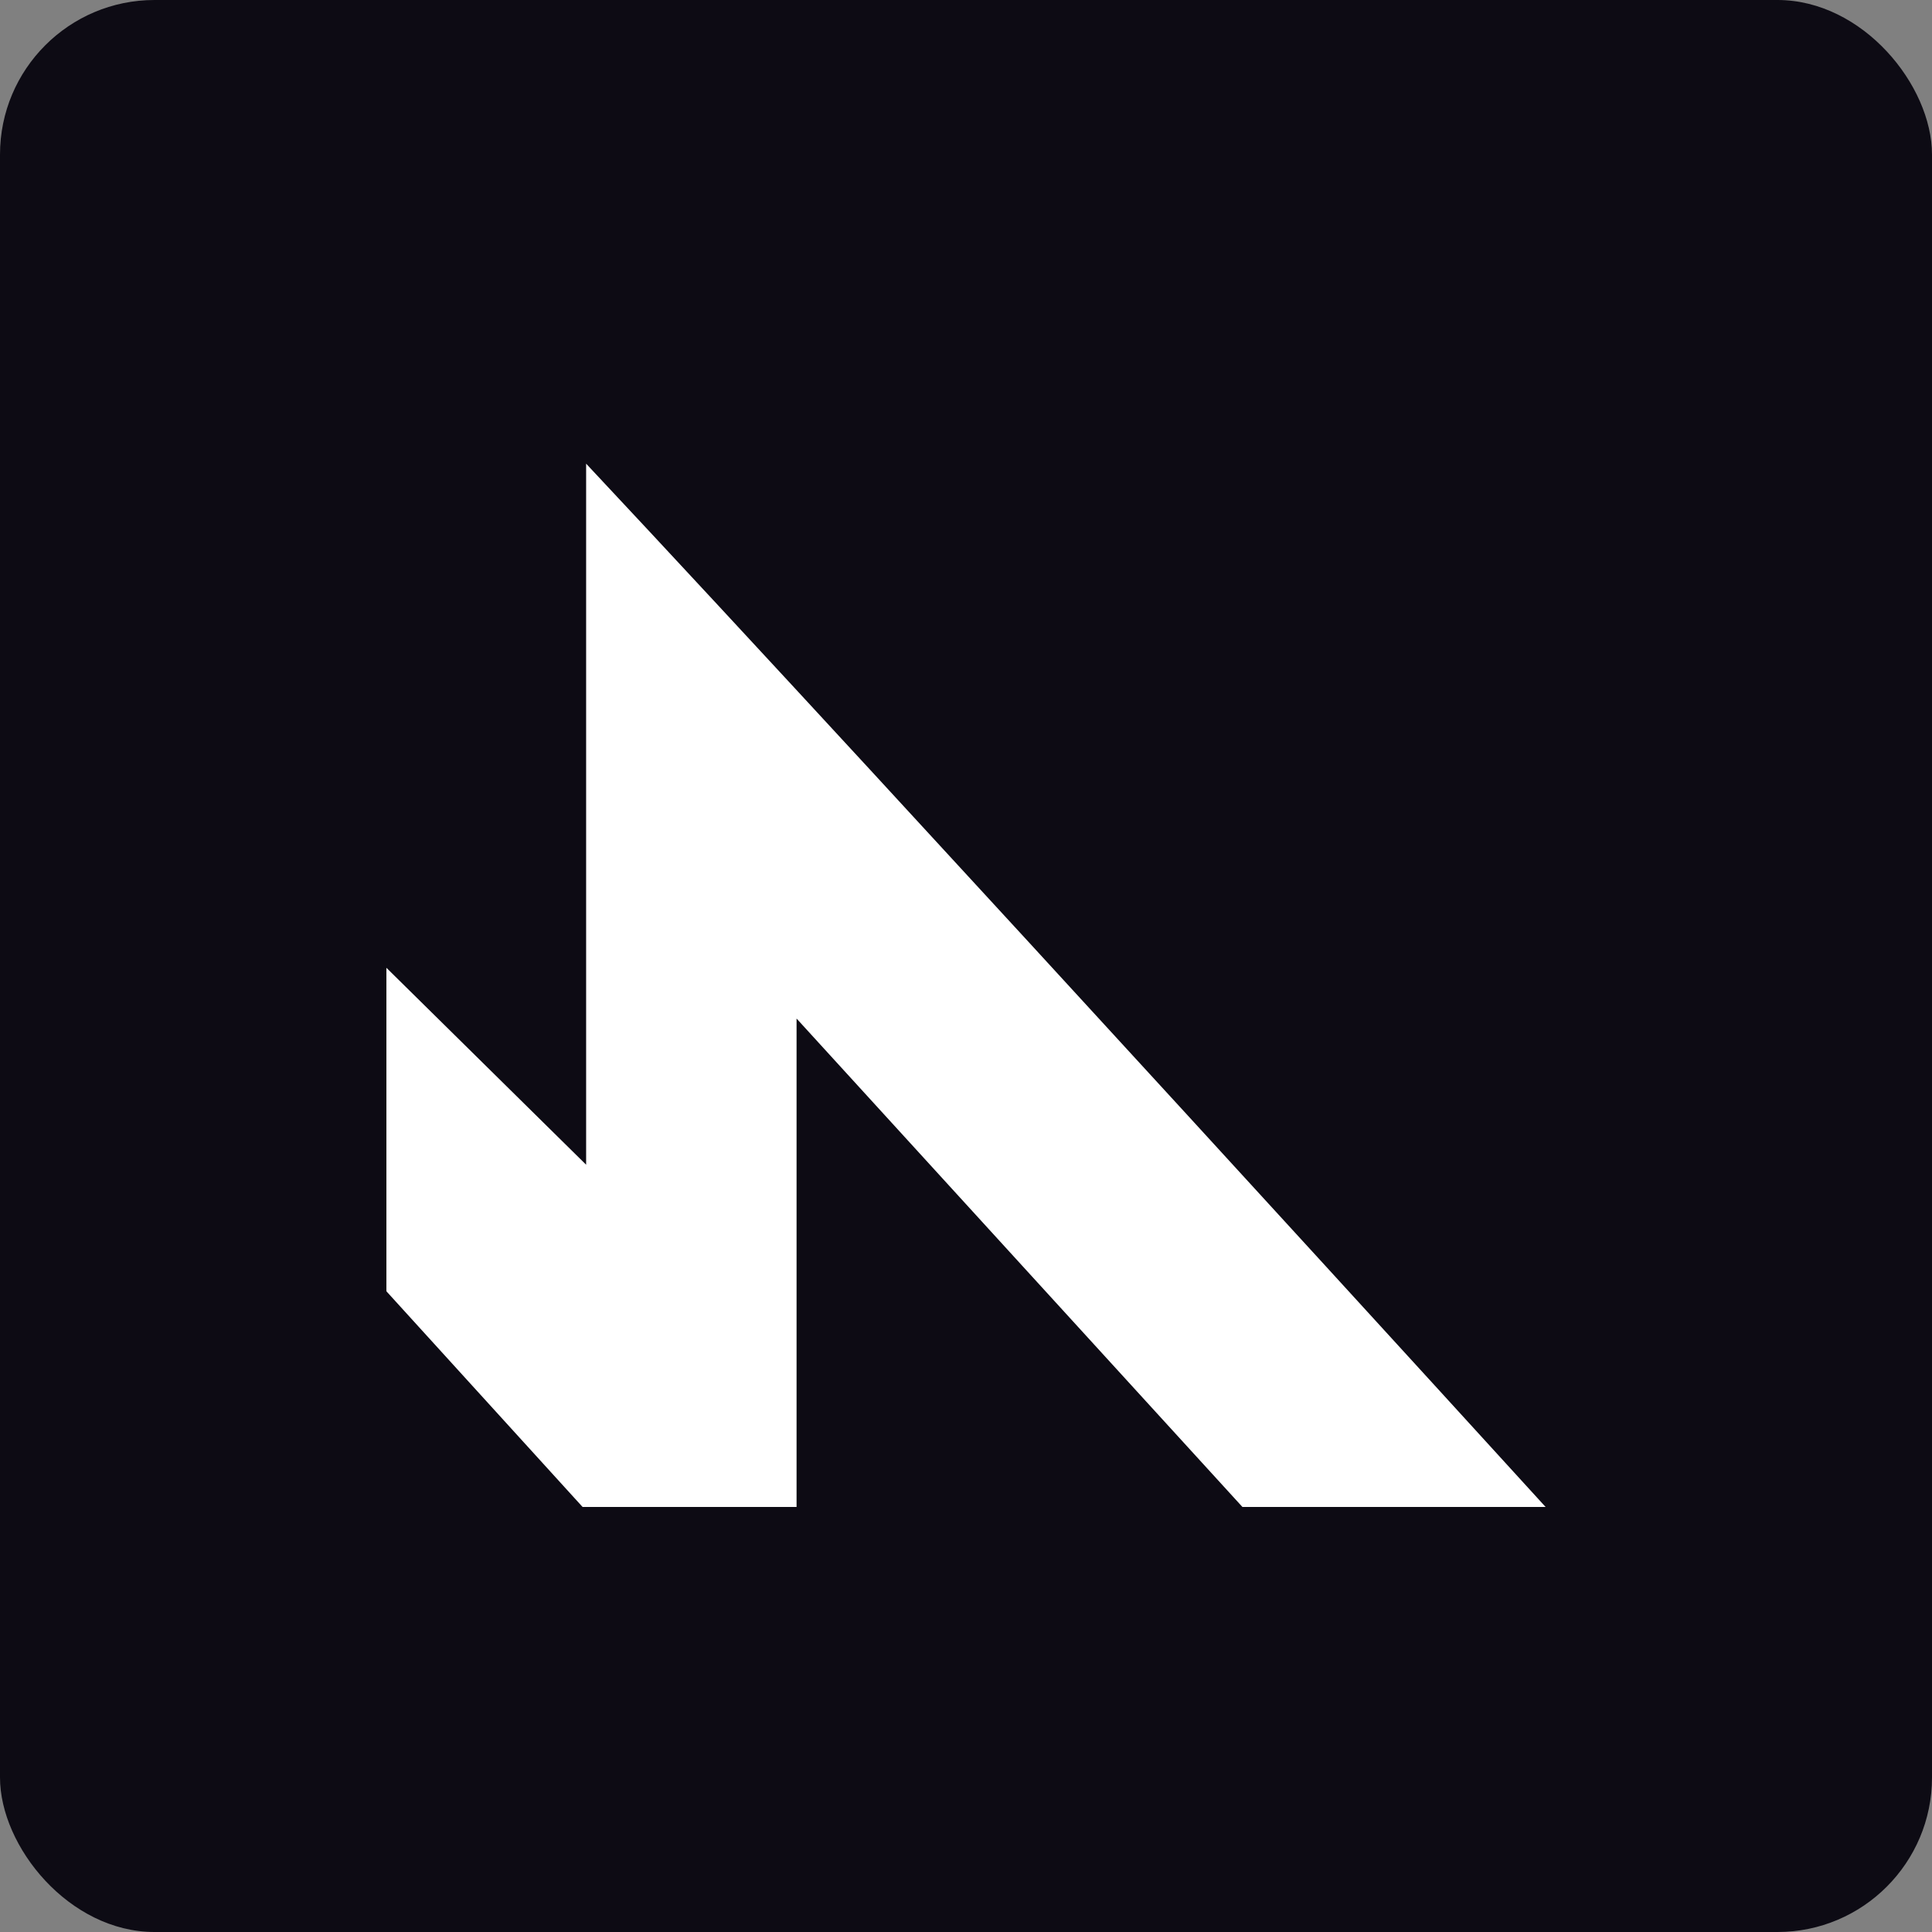
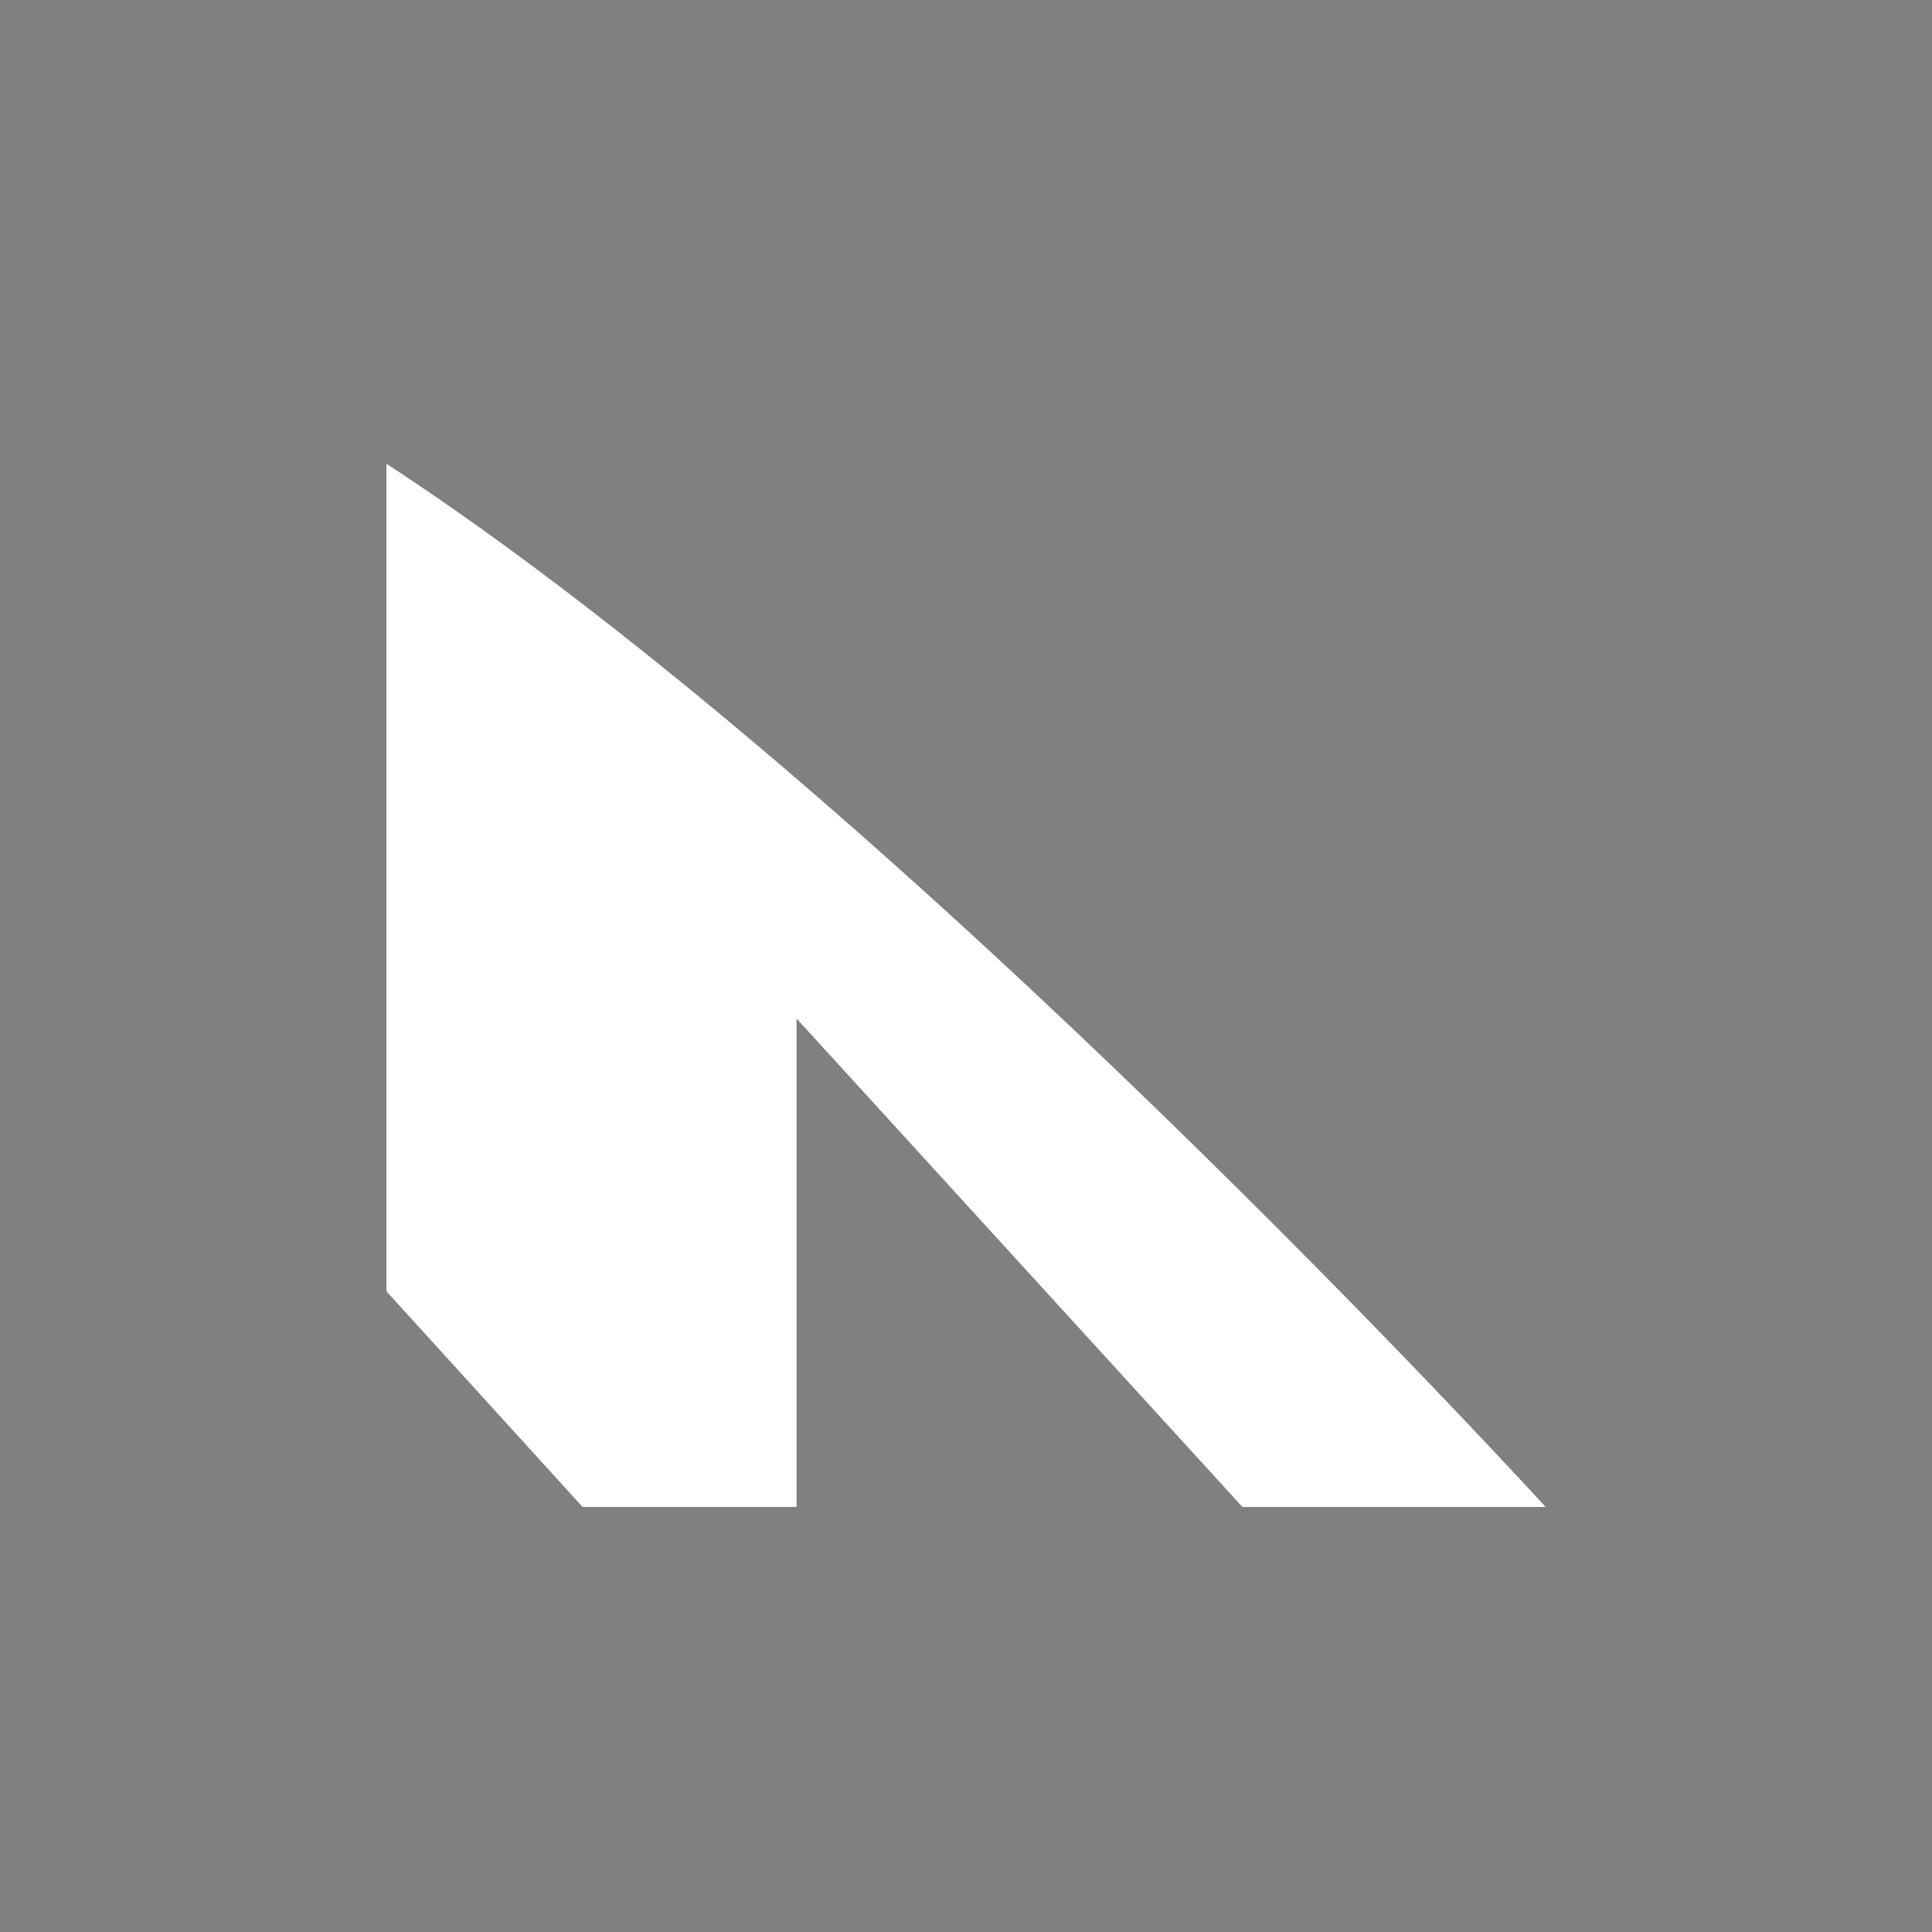
<svg xmlns="http://www.w3.org/2000/svg" width="50" height="50" viewBox="0 0 50 50" fill="none">
  <rect x="0" y="0" width="50" height="50" fill="#808080" stroke="none" />
-   <rect width="50" height="50" rx="4" fill="#0D0B14" />
-   <path d="M10 25.046C10 25.046 13.254 28.256 15.169 30.143V12C23.342 20.721 40 39 40 39H32.154L20.615 26.36V39H15.077L10 33.418V25.046Z" fill="white" />
+   <path d="M10 25.046V12C23.342 20.721 40 39 40 39H32.154L20.615 26.36V39H15.077L10 33.418V25.046Z" fill="white" />
</svg>